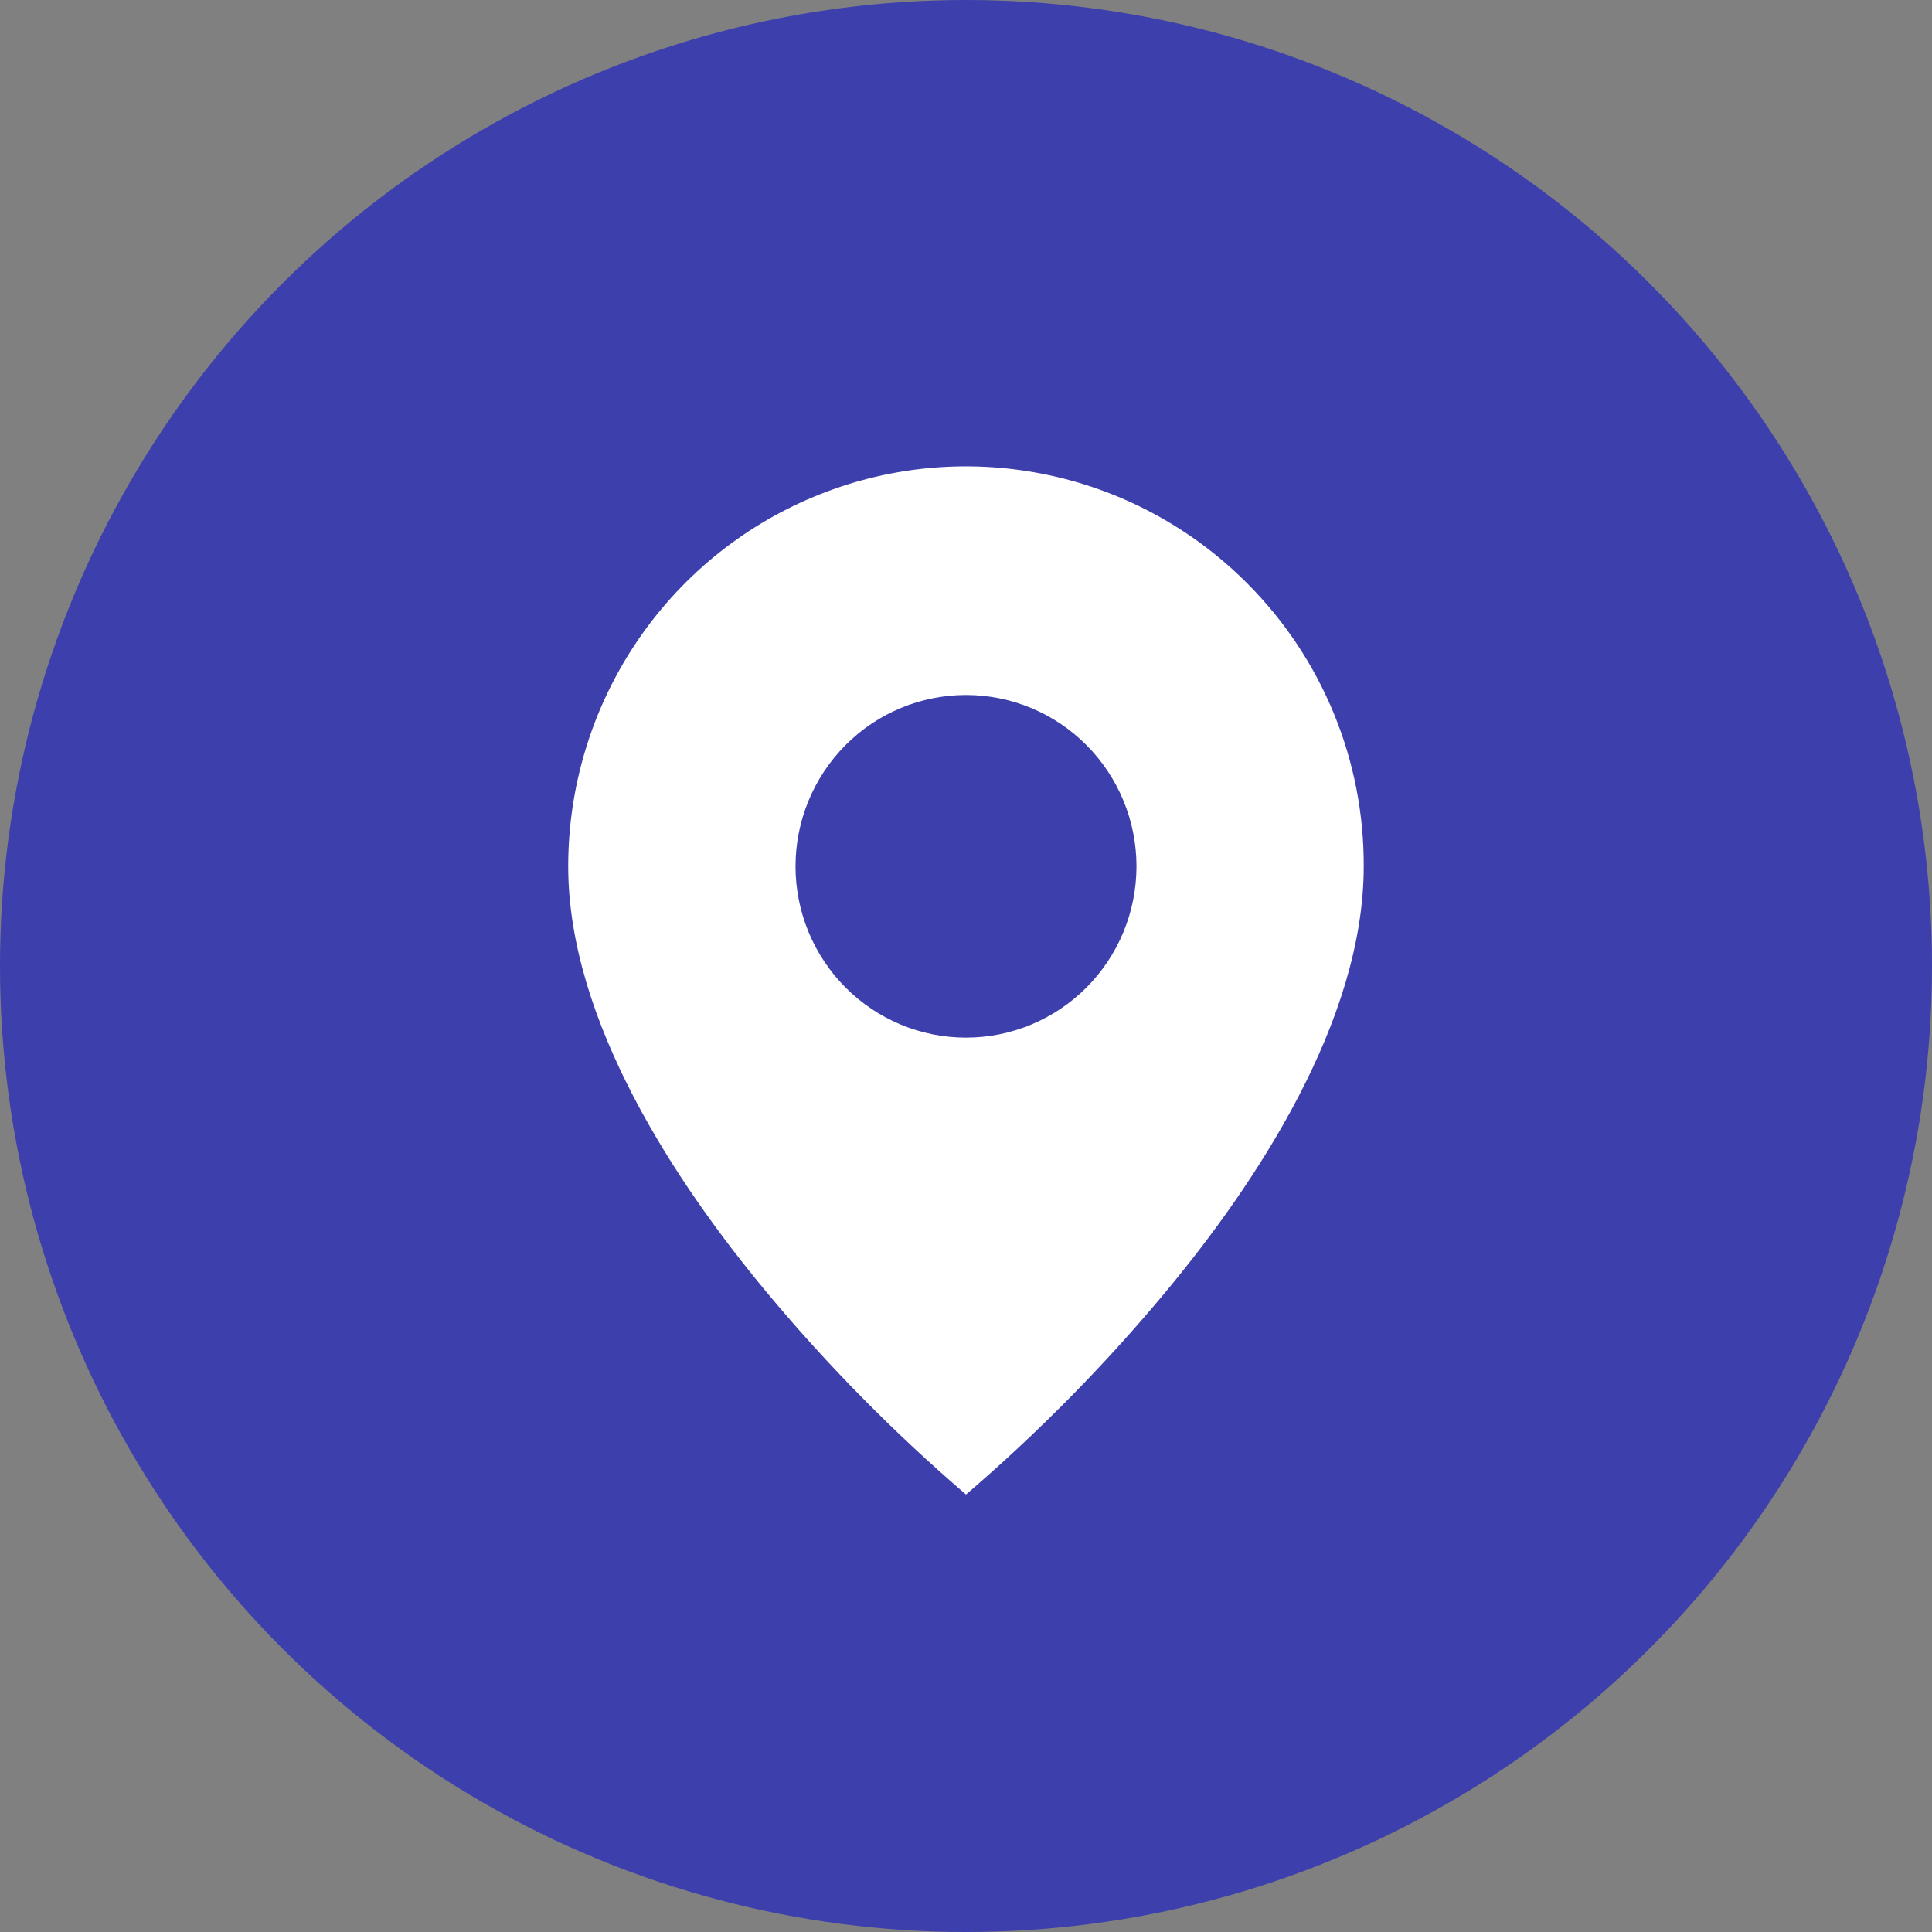
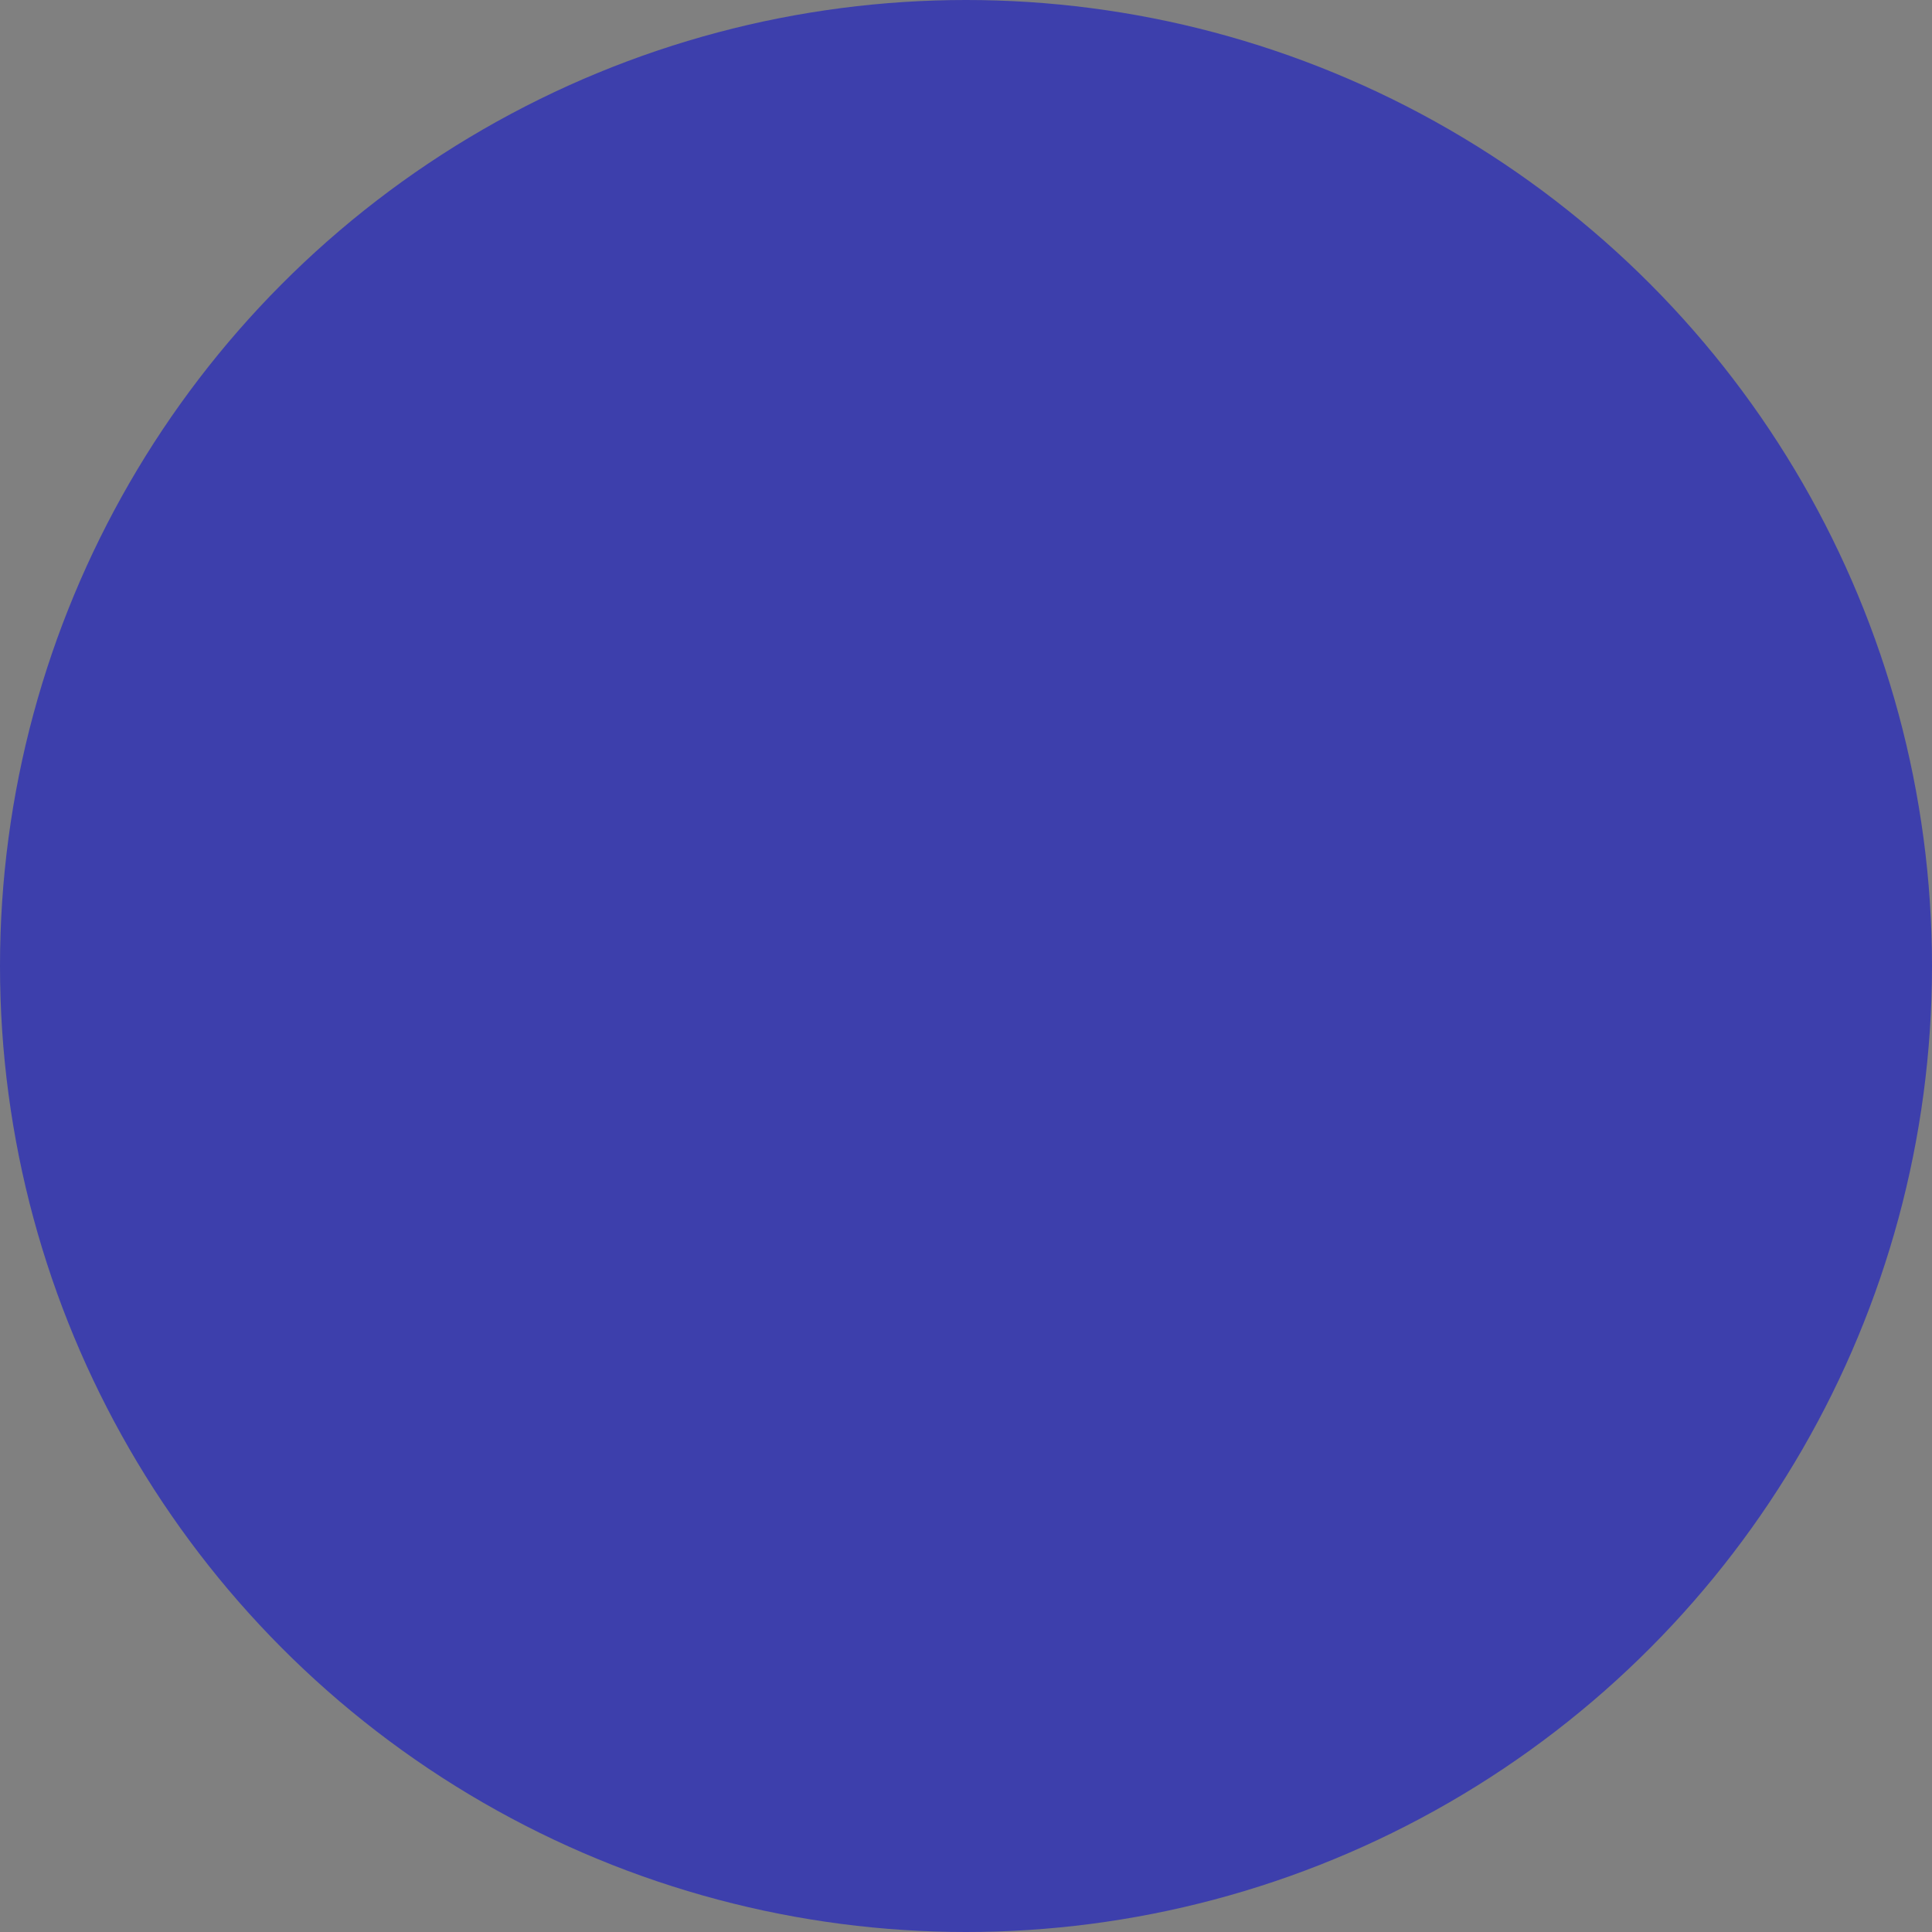
<svg xmlns="http://www.w3.org/2000/svg" width="29" height="29" viewBox="0 0 29 29" fill="none">
  <rect x="0" y="0" width="29" height="29" fill="#808080" stroke="none" />
  <circle cx="14.5" cy="14.5" r="14.5" fill="#3D3FAC" />
-   <path d="M14.5 22.433C13.423 21.51 12.424 20.497 11.515 19.406C10.15 17.768 8.529 15.328 8.529 13.004C8.529 11.816 8.879 10.655 9.535 9.668C10.191 8.681 11.123 7.911 12.215 7.457C13.306 7.002 14.507 6.884 15.666 7.116C16.825 7.347 17.889 7.92 18.724 8.759C19.279 9.316 19.72 9.977 20.02 10.706C20.32 11.434 20.473 12.215 20.47 13.004C20.47 15.328 18.85 17.768 17.485 19.406C16.576 20.497 15.577 21.51 14.5 22.433ZM14.5 10.432C13.821 10.432 13.17 10.703 12.691 11.185C12.211 11.668 11.941 12.322 11.941 13.004C11.941 13.686 12.211 14.34 12.691 14.822C13.17 15.304 13.821 15.575 14.5 15.575C15.178 15.575 15.829 15.304 16.309 14.822C16.789 14.34 17.059 13.686 17.059 13.004C17.059 12.322 16.789 11.668 16.309 11.185C15.829 10.703 15.178 10.432 14.5 10.432Z" fill="white" />
</svg>